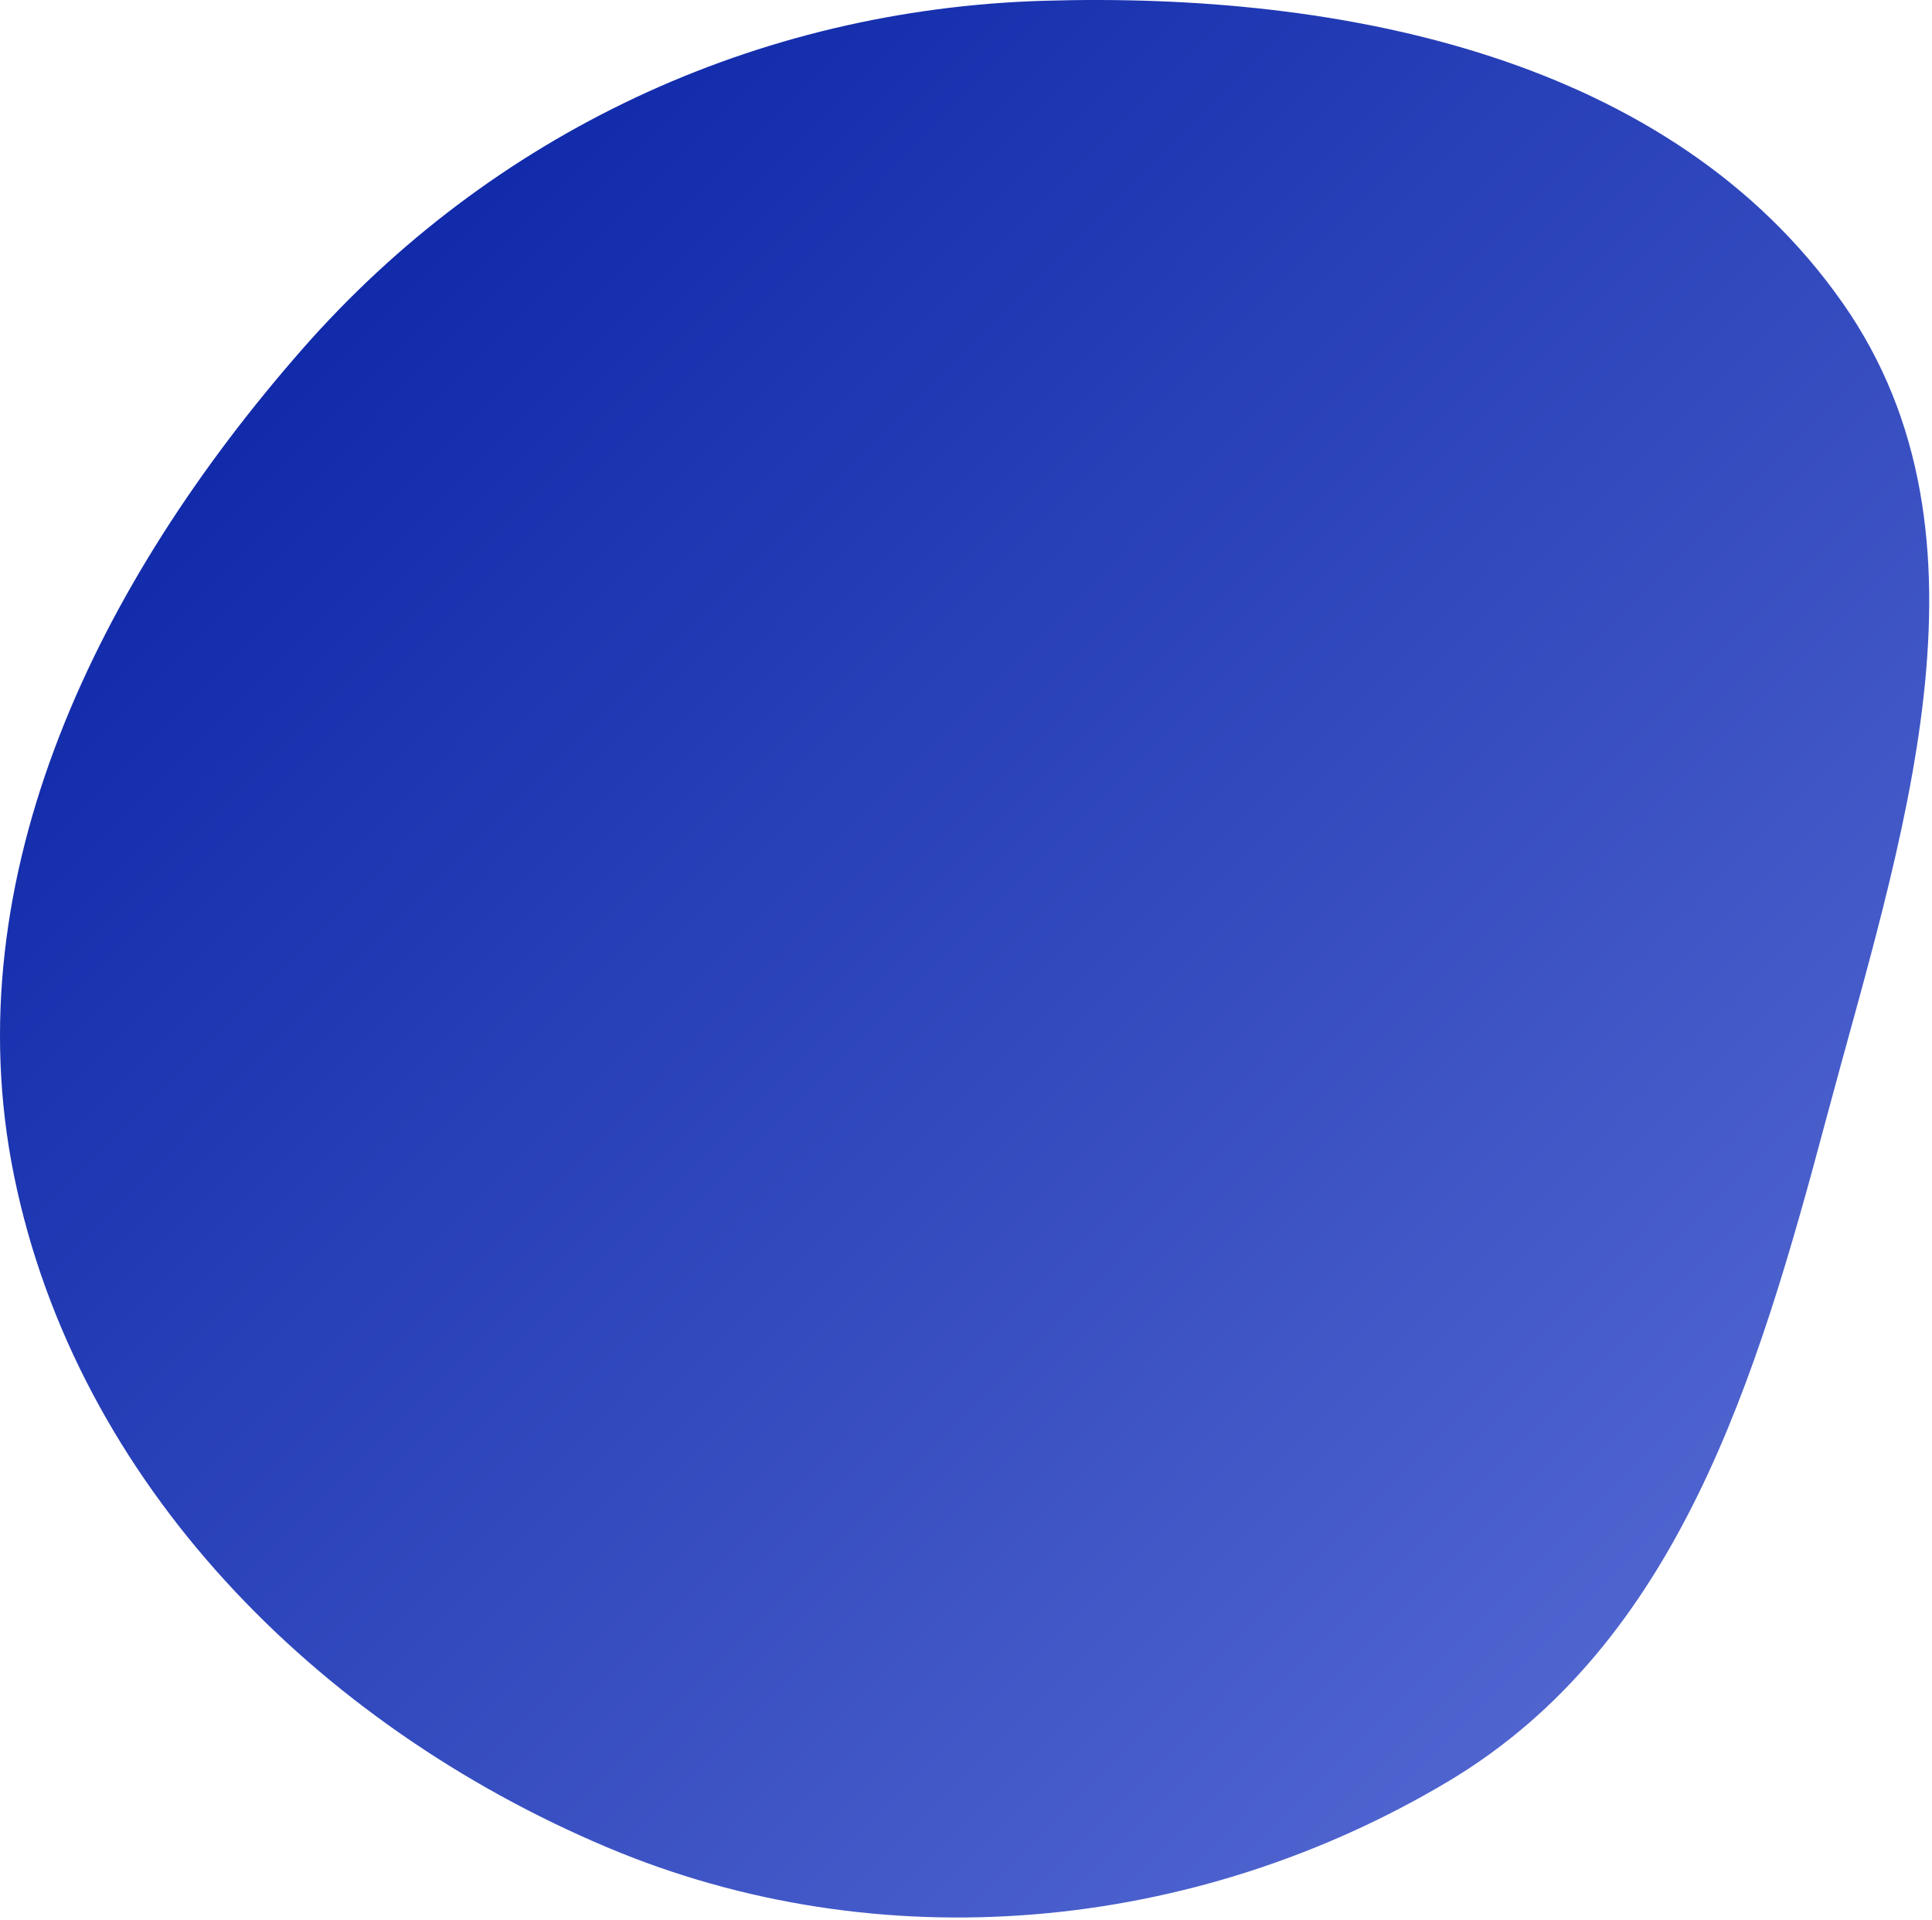
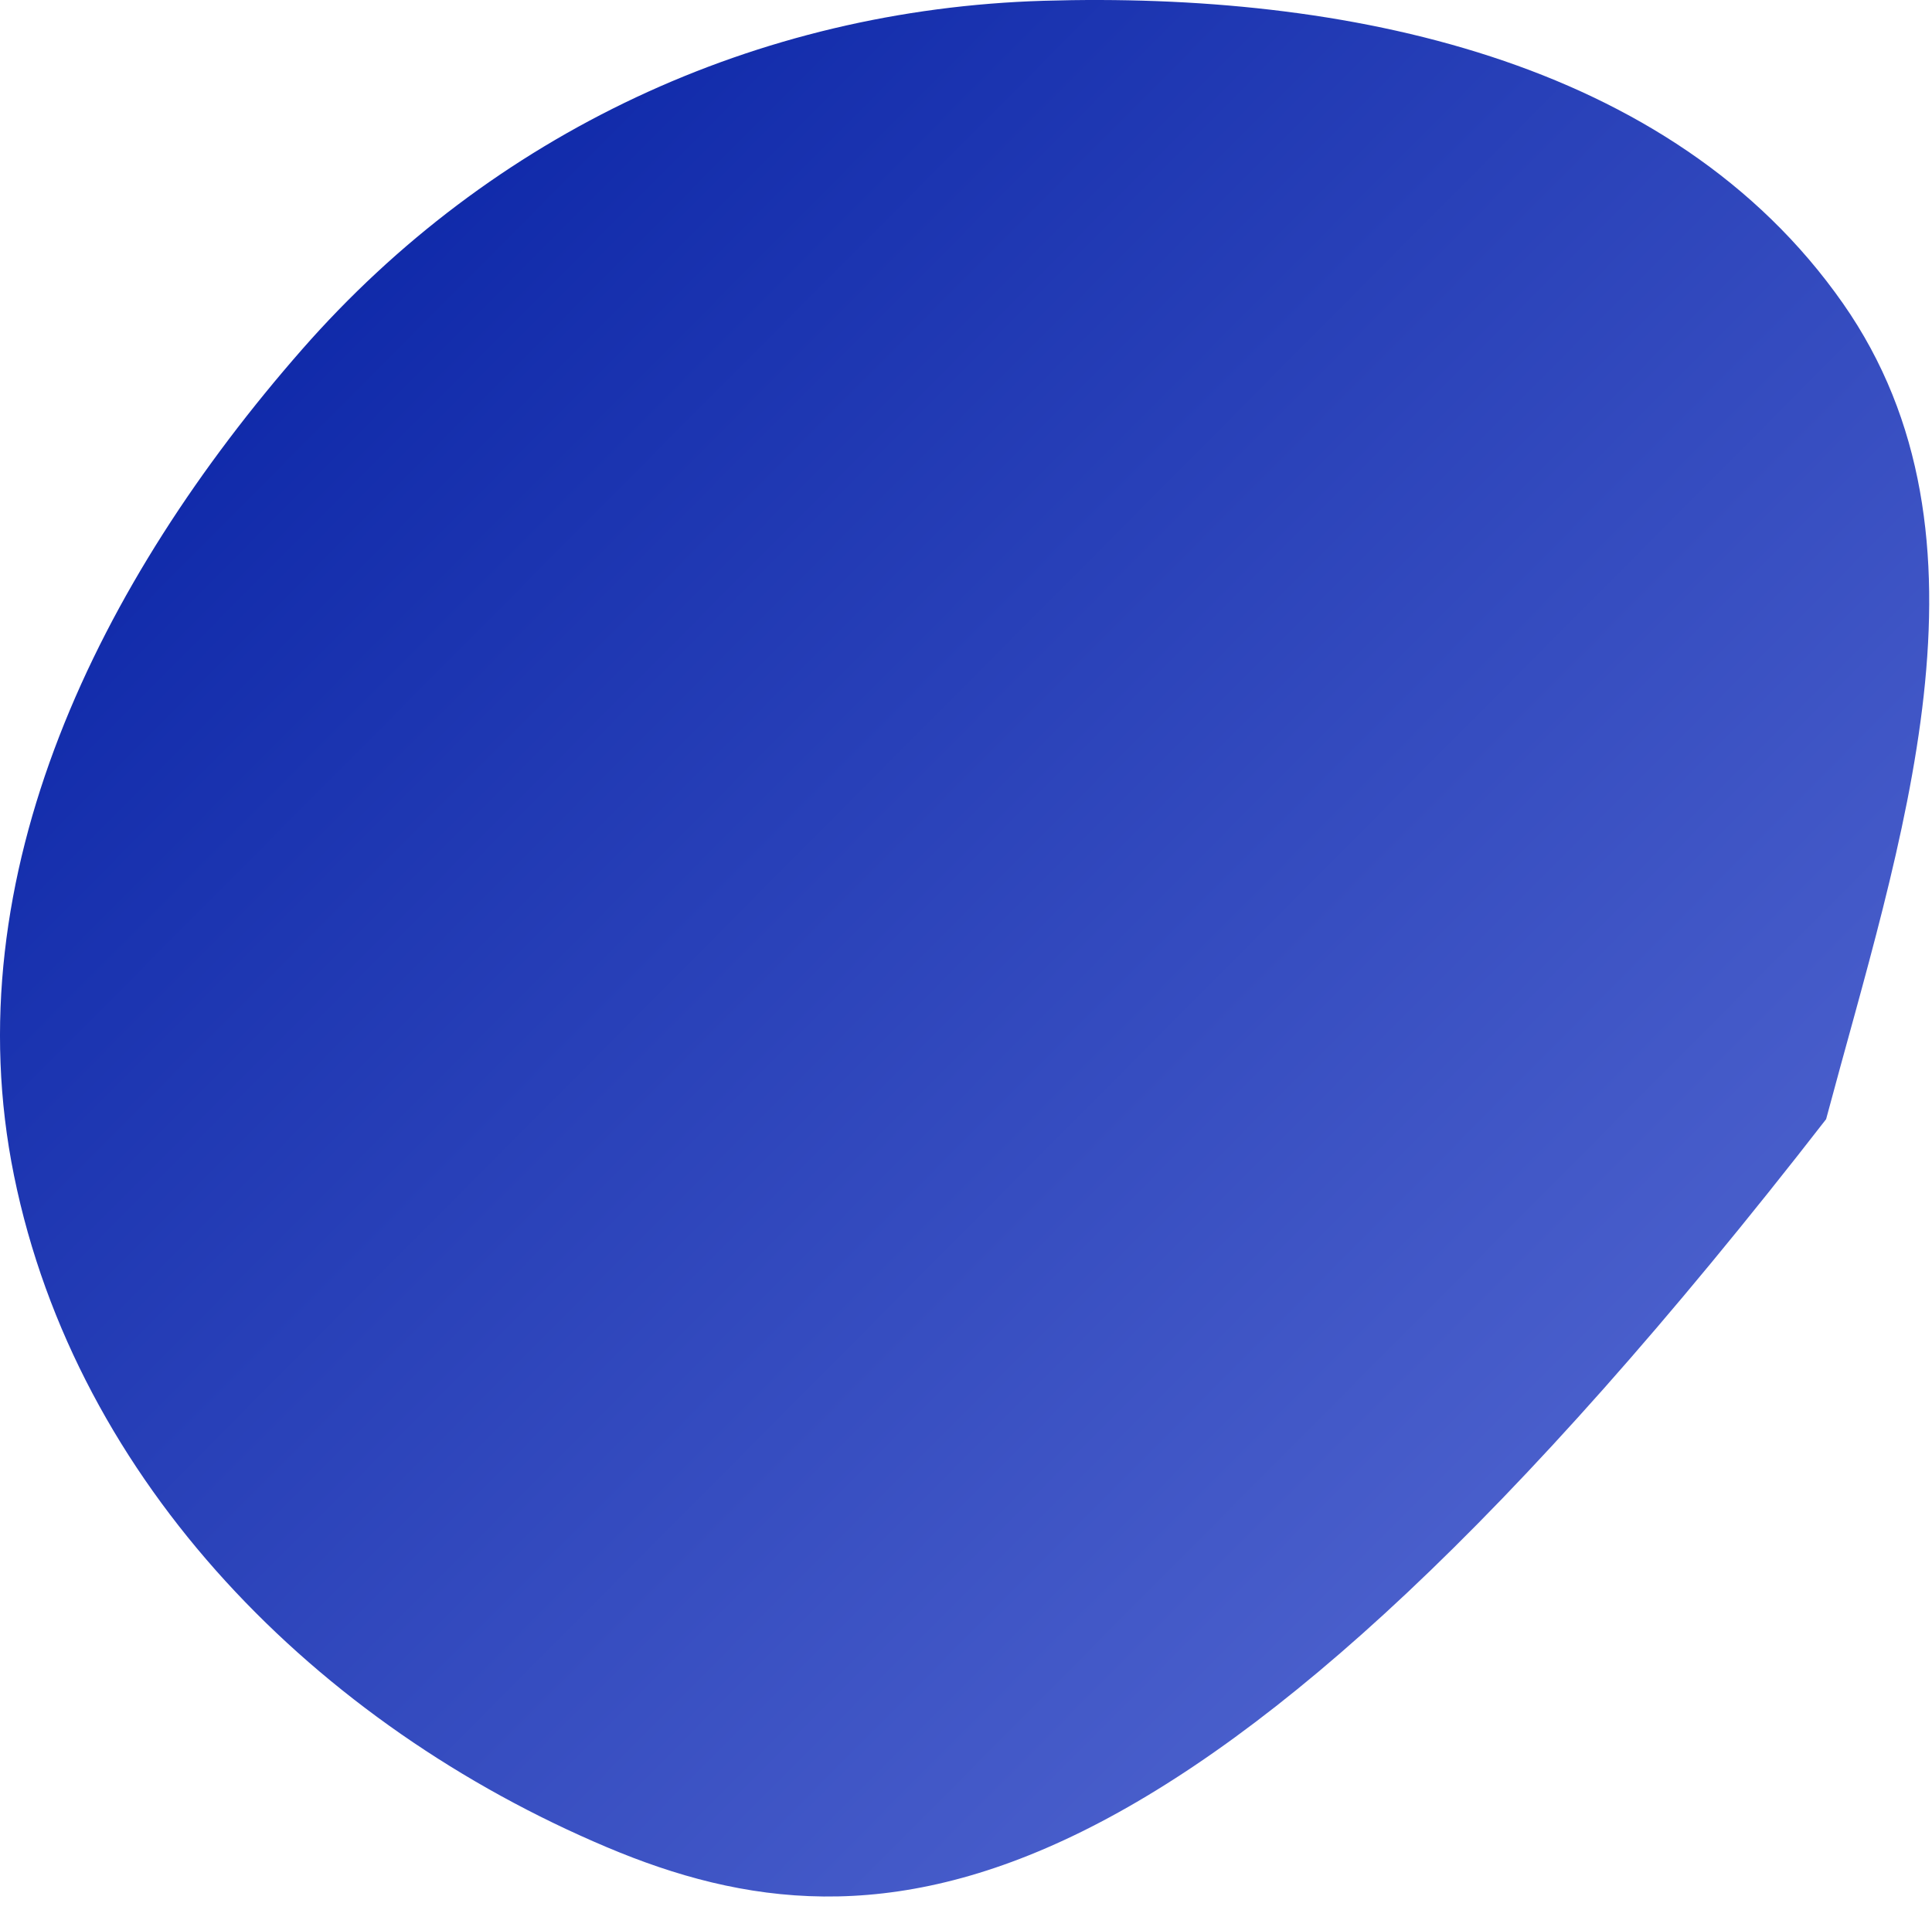
<svg xmlns="http://www.w3.org/2000/svg" width="666" height="662" viewBox="0 0 666 662" fill="none">
-   <path fill-rule="evenodd" clip-rule="evenodd" d="M359.763 0.269C463.04 -2.817 576.073 19.931 635.295 104.598C691.85 185.452 654.934 290.557 629.497 385.892C605.74 474.928 578.447 566.897 499.335 614.151C411.721 666.483 303.242 676.618 209.227 636.918C109.436 594.78 26.434 511.486 4.833 405.338C-16.263 301.664 34.411 200.044 104.135 120.471C169.421 45.962 260.742 3.228 359.763 0.269Z" fill="url(#paint0_linear)" />
+   <path fill-rule="evenodd" clip-rule="evenodd" d="M359.763 0.269C463.04 -2.817 576.073 19.931 635.295 104.598C691.85 185.452 654.934 290.557 629.497 385.892C411.721 666.483 303.242 676.618 209.227 636.918C109.436 594.78 26.434 511.486 4.833 405.338C-16.263 301.664 34.411 200.044 104.135 120.471C169.421 45.962 260.742 3.228 359.763 0.269Z" fill="url(#paint0_linear)" />
  <defs>
    <linearGradient id="paint0_linear" x1="0" y1="0" x2="665" y2="661" gradientUnits="userSpaceOnUse">
      <stop stop-color="#011CA1" />
      <stop offset="1" stop-color="#5D71D7" />
    </linearGradient>
  </defs>
</svg>